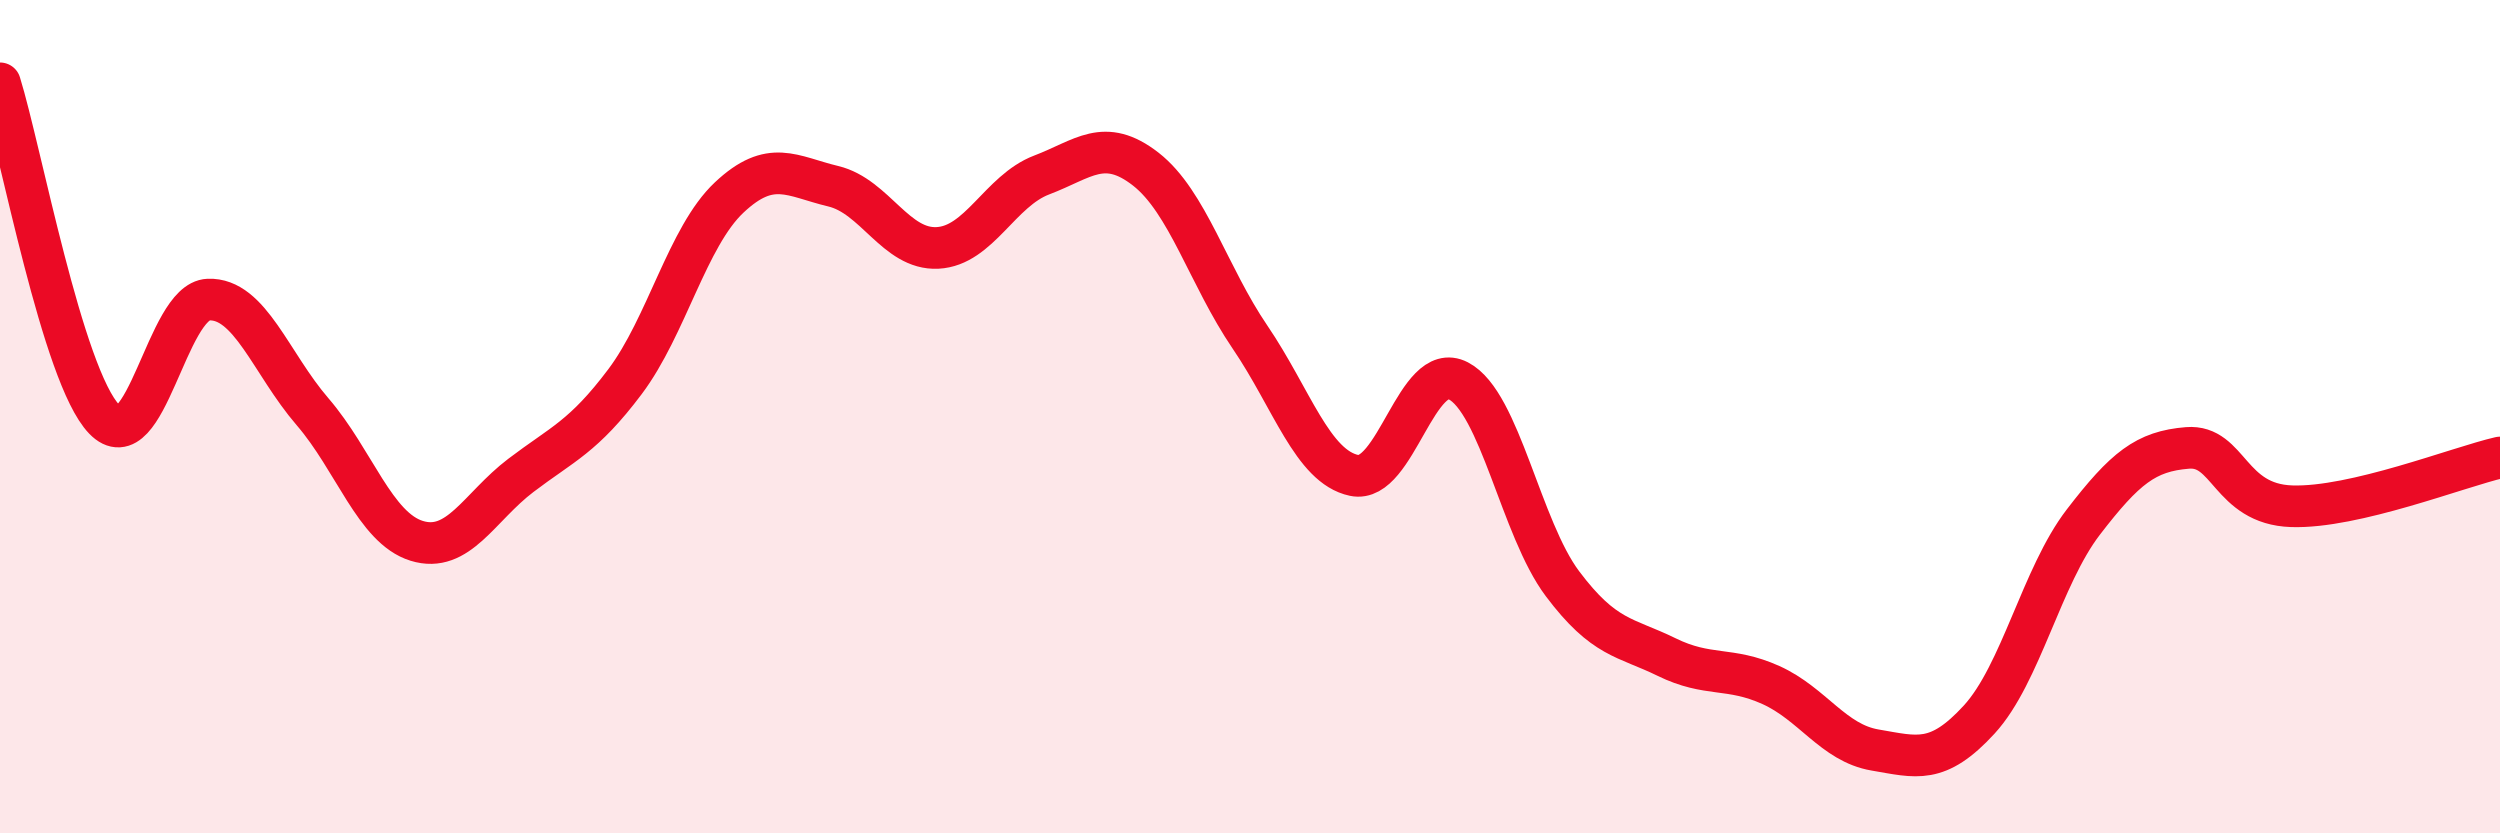
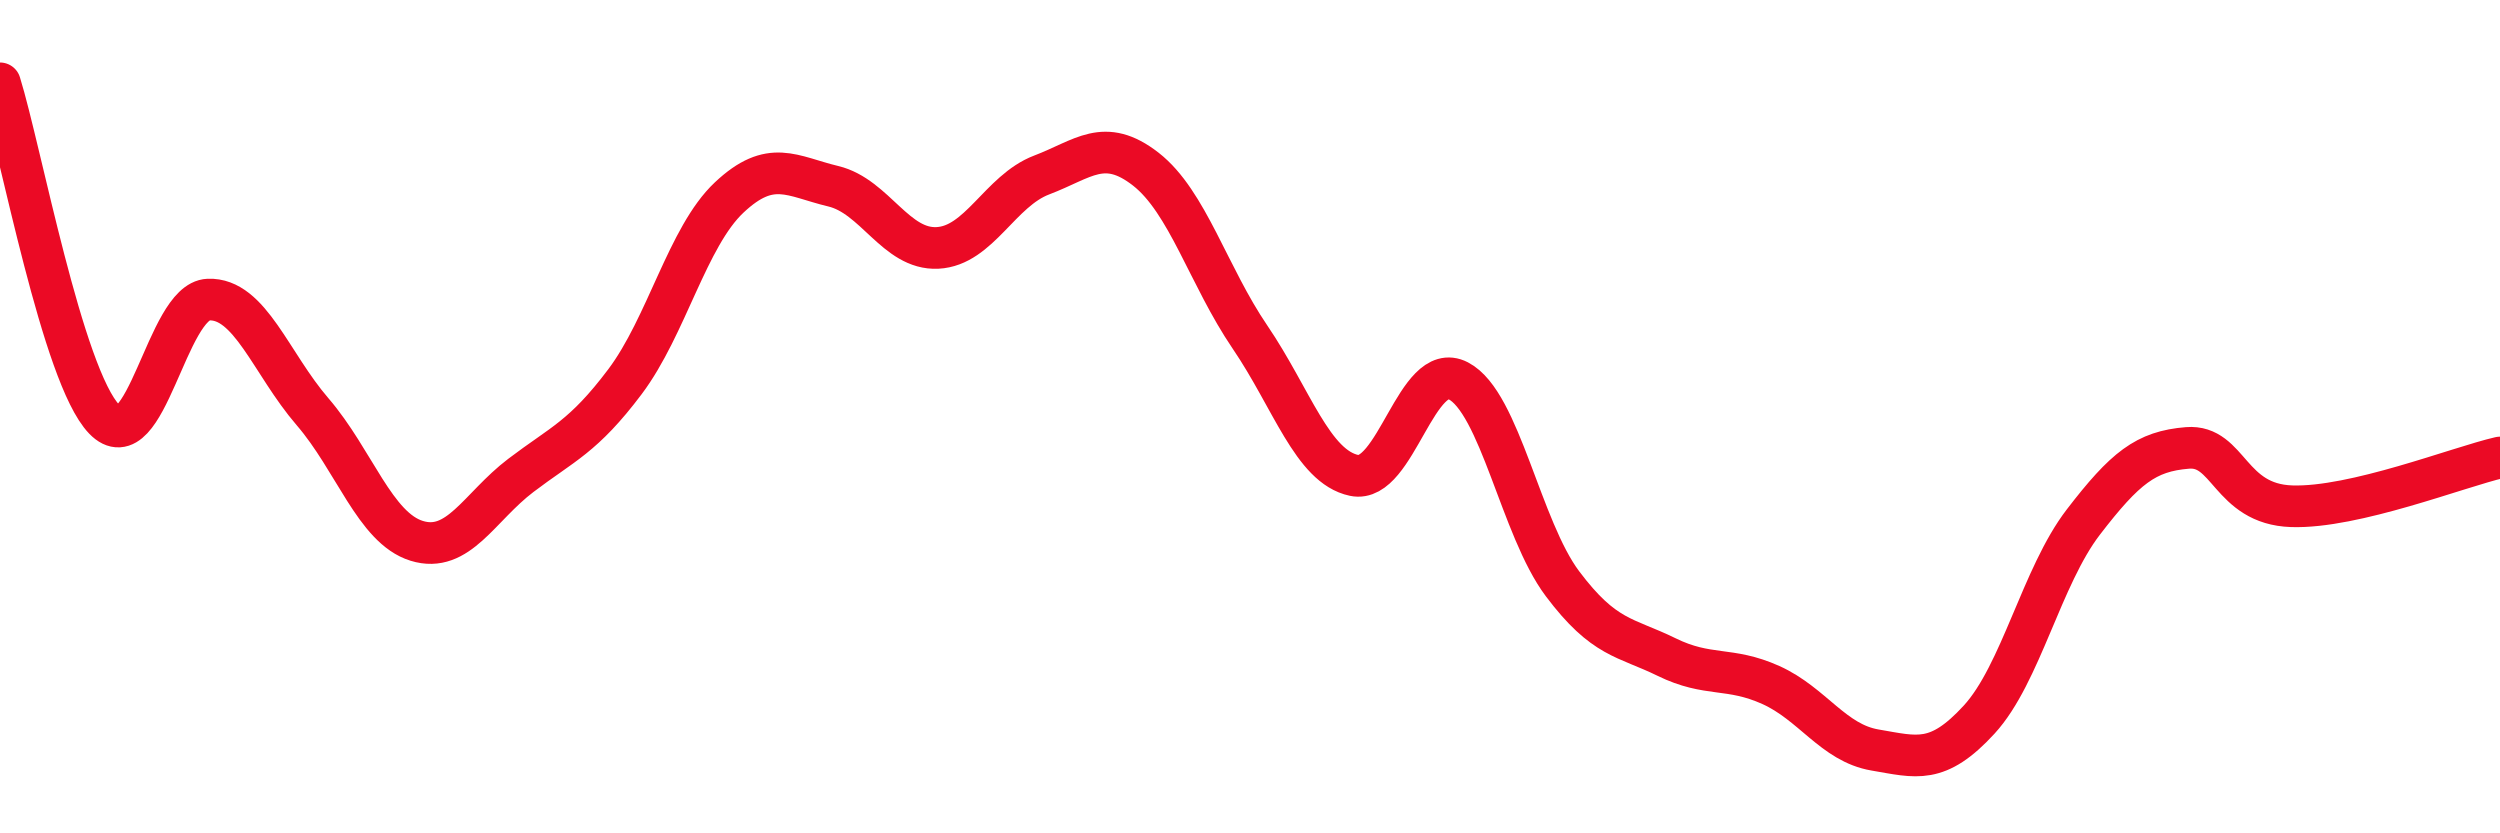
<svg xmlns="http://www.w3.org/2000/svg" width="60" height="20" viewBox="0 0 60 20">
-   <path d="M 0,2 C 0.5,3.61 1.5,9.02 2.5,10.06 C 3.5,11.1 4,7.23 5,7.19 C 6,7.15 6.5,8.72 7.5,9.88 C 8.5,11.04 9,12.67 10,12.98 C 11,13.29 11.5,12.17 12.5,11.41 C 13.5,10.65 14,10.49 15,9.16 C 16,7.83 16.5,5.68 17.5,4.74 C 18.5,3.8 19,4.23 20,4.47 C 21,4.71 21.5,6 22.5,5.95 C 23.5,5.9 24,4.58 25,4.2 C 26,3.82 26.5,3.28 27.5,4.06 C 28.5,4.84 29,6.62 30,8.09 C 31,9.56 31.5,11.2 32.5,11.41 C 33.5,11.62 34,8.62 35,9.14 C 36,9.66 36.5,12.68 37.5,14.01 C 38.5,15.34 39,15.28 40,15.77 C 41,16.26 41.5,15.99 42.5,16.44 C 43.5,16.89 44,17.83 45,18 C 46,18.17 46.5,18.36 47.5,17.27 C 48.5,16.18 49,13.83 50,12.53 C 51,11.23 51.5,10.83 52.5,10.75 C 53.5,10.67 53.5,12.1 55,12.15 C 56.5,12.2 59,11.21 60,10.98L60 20L0 20Z" fill="#EB0A25" opacity="0.1" stroke-linecap="round" stroke-linejoin="round" />
  <path d="M 0,2 C 0.5,3.61 1.5,9.02 2.5,10.06 C 3.5,11.1 4,7.23 5,7.19 C 6,7.15 6.5,8.72 7.5,9.88 C 8.5,11.04 9,12.67 10,12.98 C 11,13.29 11.5,12.17 12.5,11.41 C 13.5,10.65 14,10.49 15,9.16 C 16,7.83 16.5,5.68 17.5,4.74 C 18.5,3.8 19,4.23 20,4.47 C 21,4.71 21.5,6 22.5,5.95 C 23.5,5.9 24,4.58 25,4.2 C 26,3.82 26.5,3.28 27.5,4.06 C 28.5,4.84 29,6.62 30,8.09 C 31,9.56 31.5,11.2 32.5,11.41 C 33.5,11.62 34,8.62 35,9.14 C 36,9.66 36.5,12.68 37.5,14.01 C 38.5,15.34 39,15.28 40,15.77 C 41,16.26 41.5,15.99 42.5,16.44 C 43.5,16.89 44,17.83 45,18 C 46,18.17 46.5,18.36 47.5,17.27 C 48.5,16.18 49,13.83 50,12.53 C 51,11.23 51.5,10.83 52.5,10.75 C 53.5,10.67 53.5,12.1 55,12.15 C 56.5,12.2 59,11.21 60,10.98" stroke="#EB0A25" stroke-width="1" fill="none" stroke-linecap="round" stroke-linejoin="round" />
</svg>